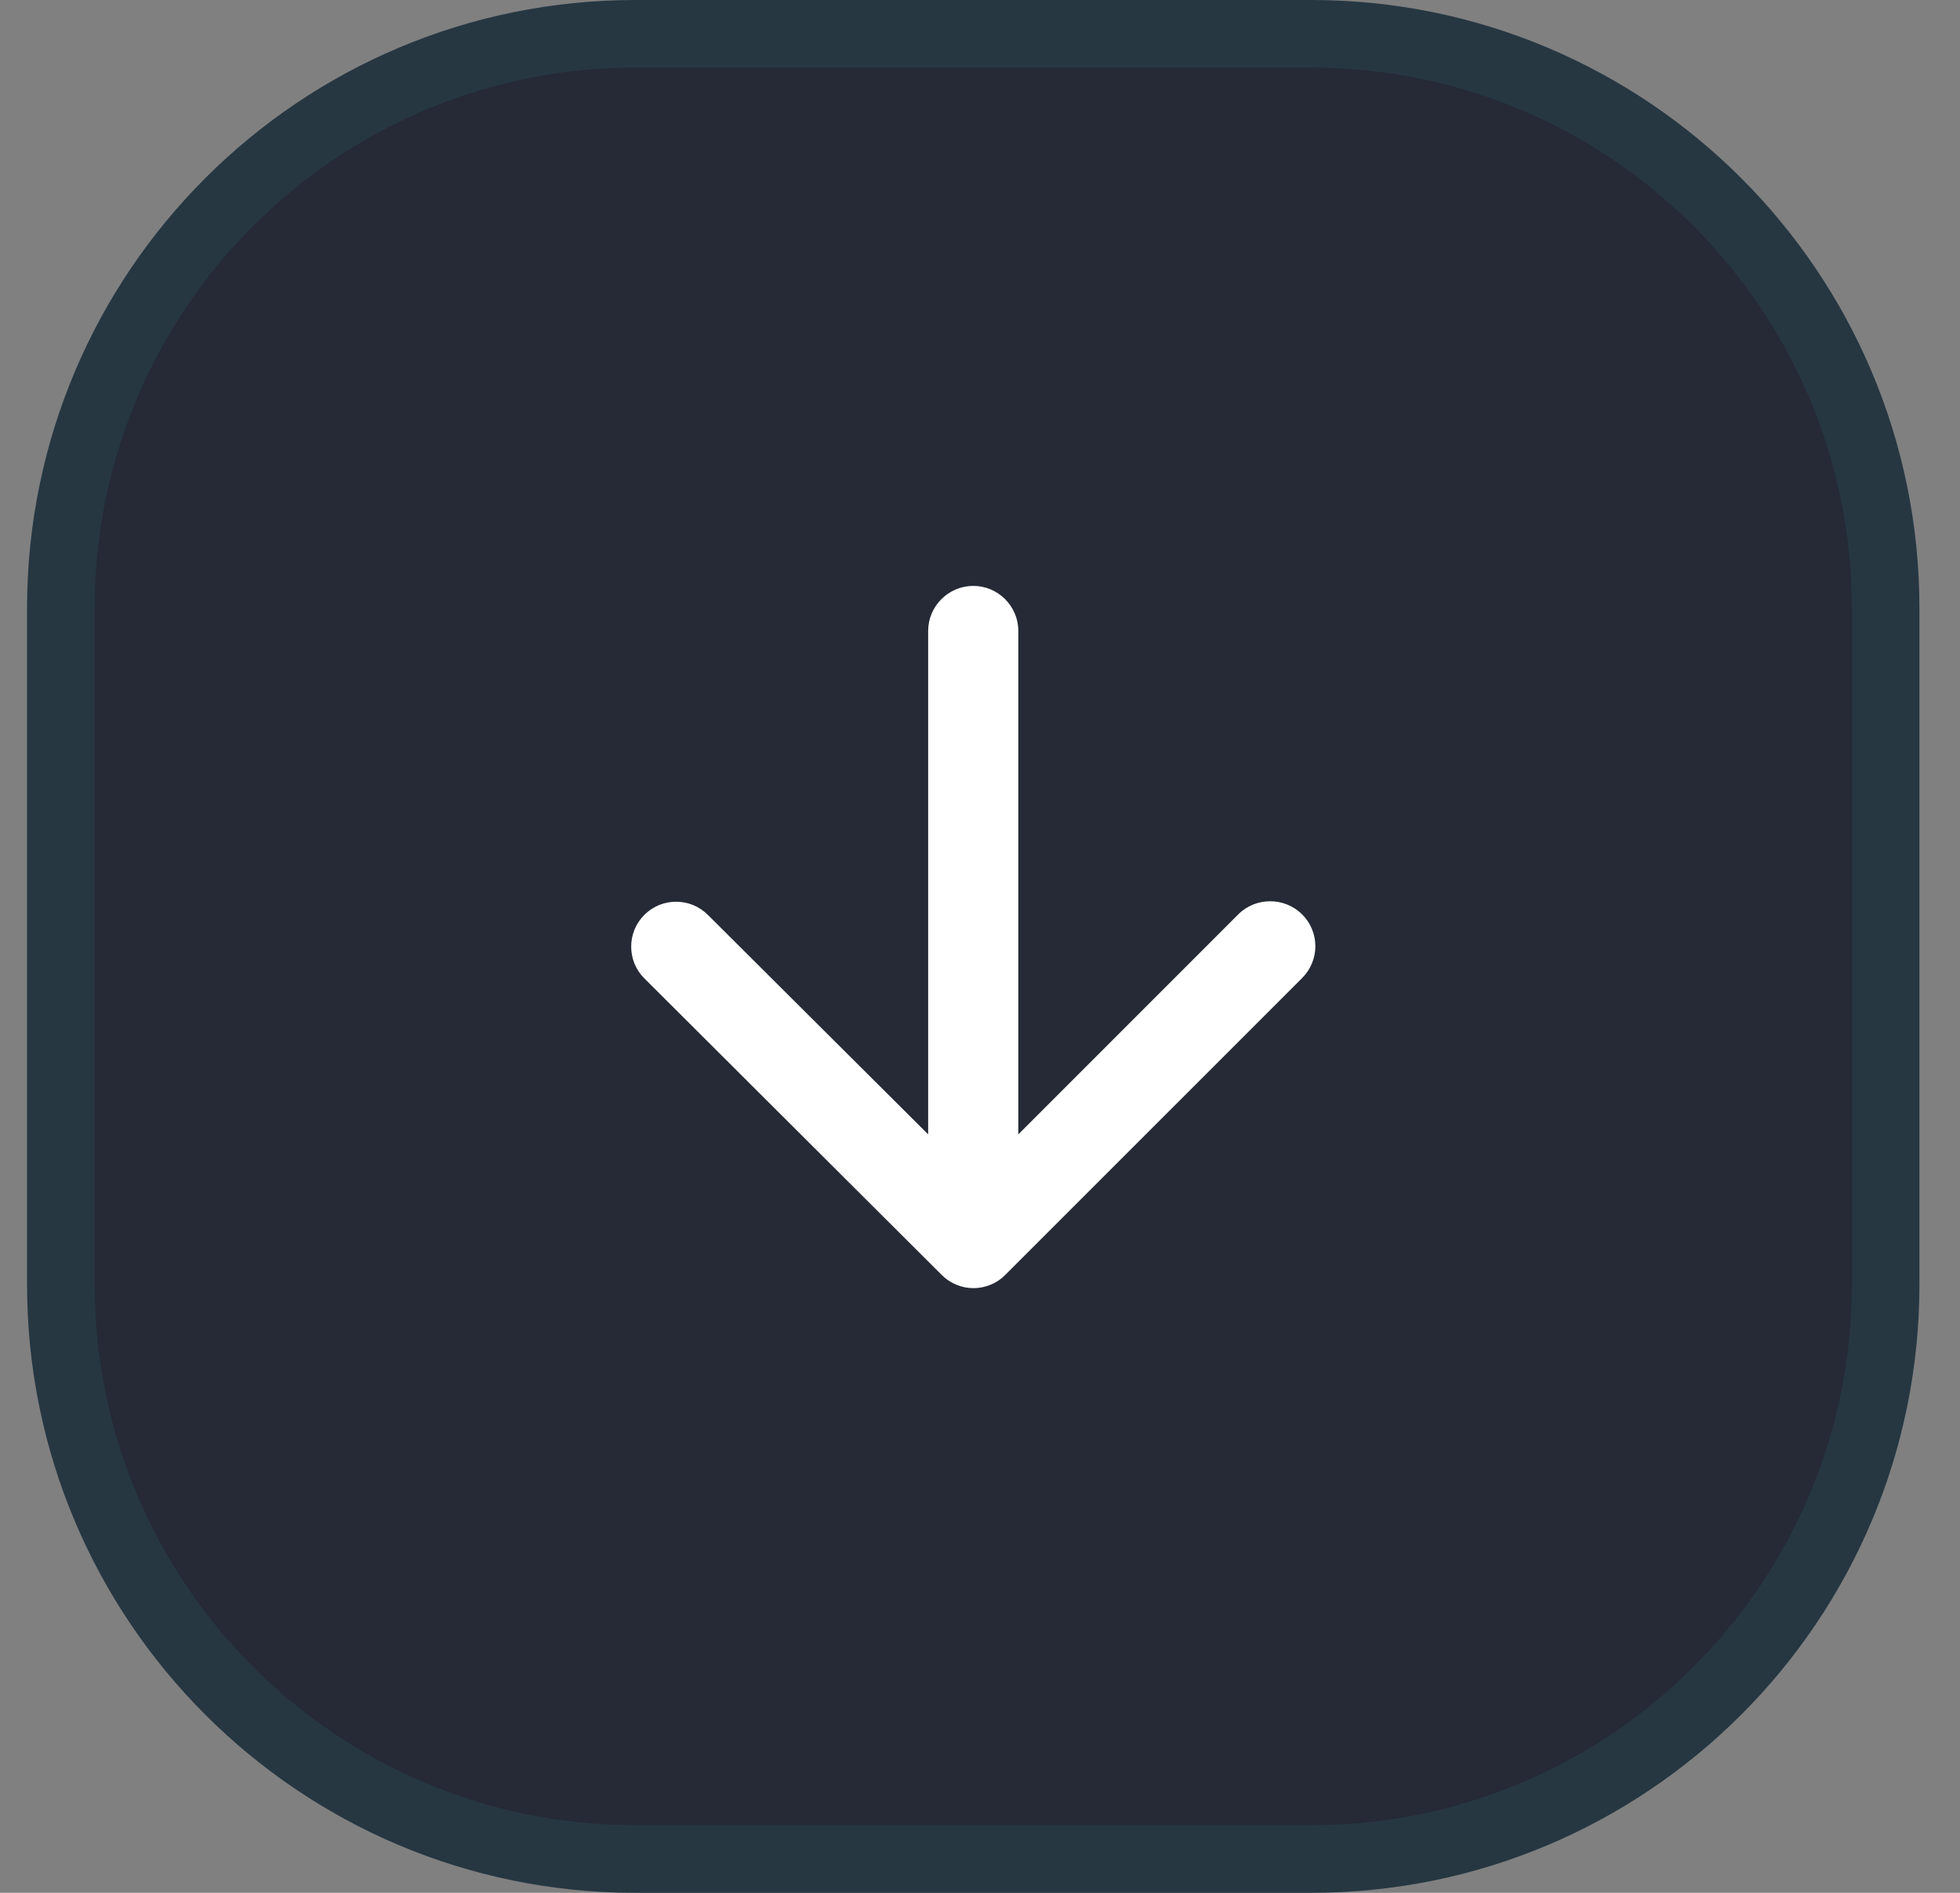
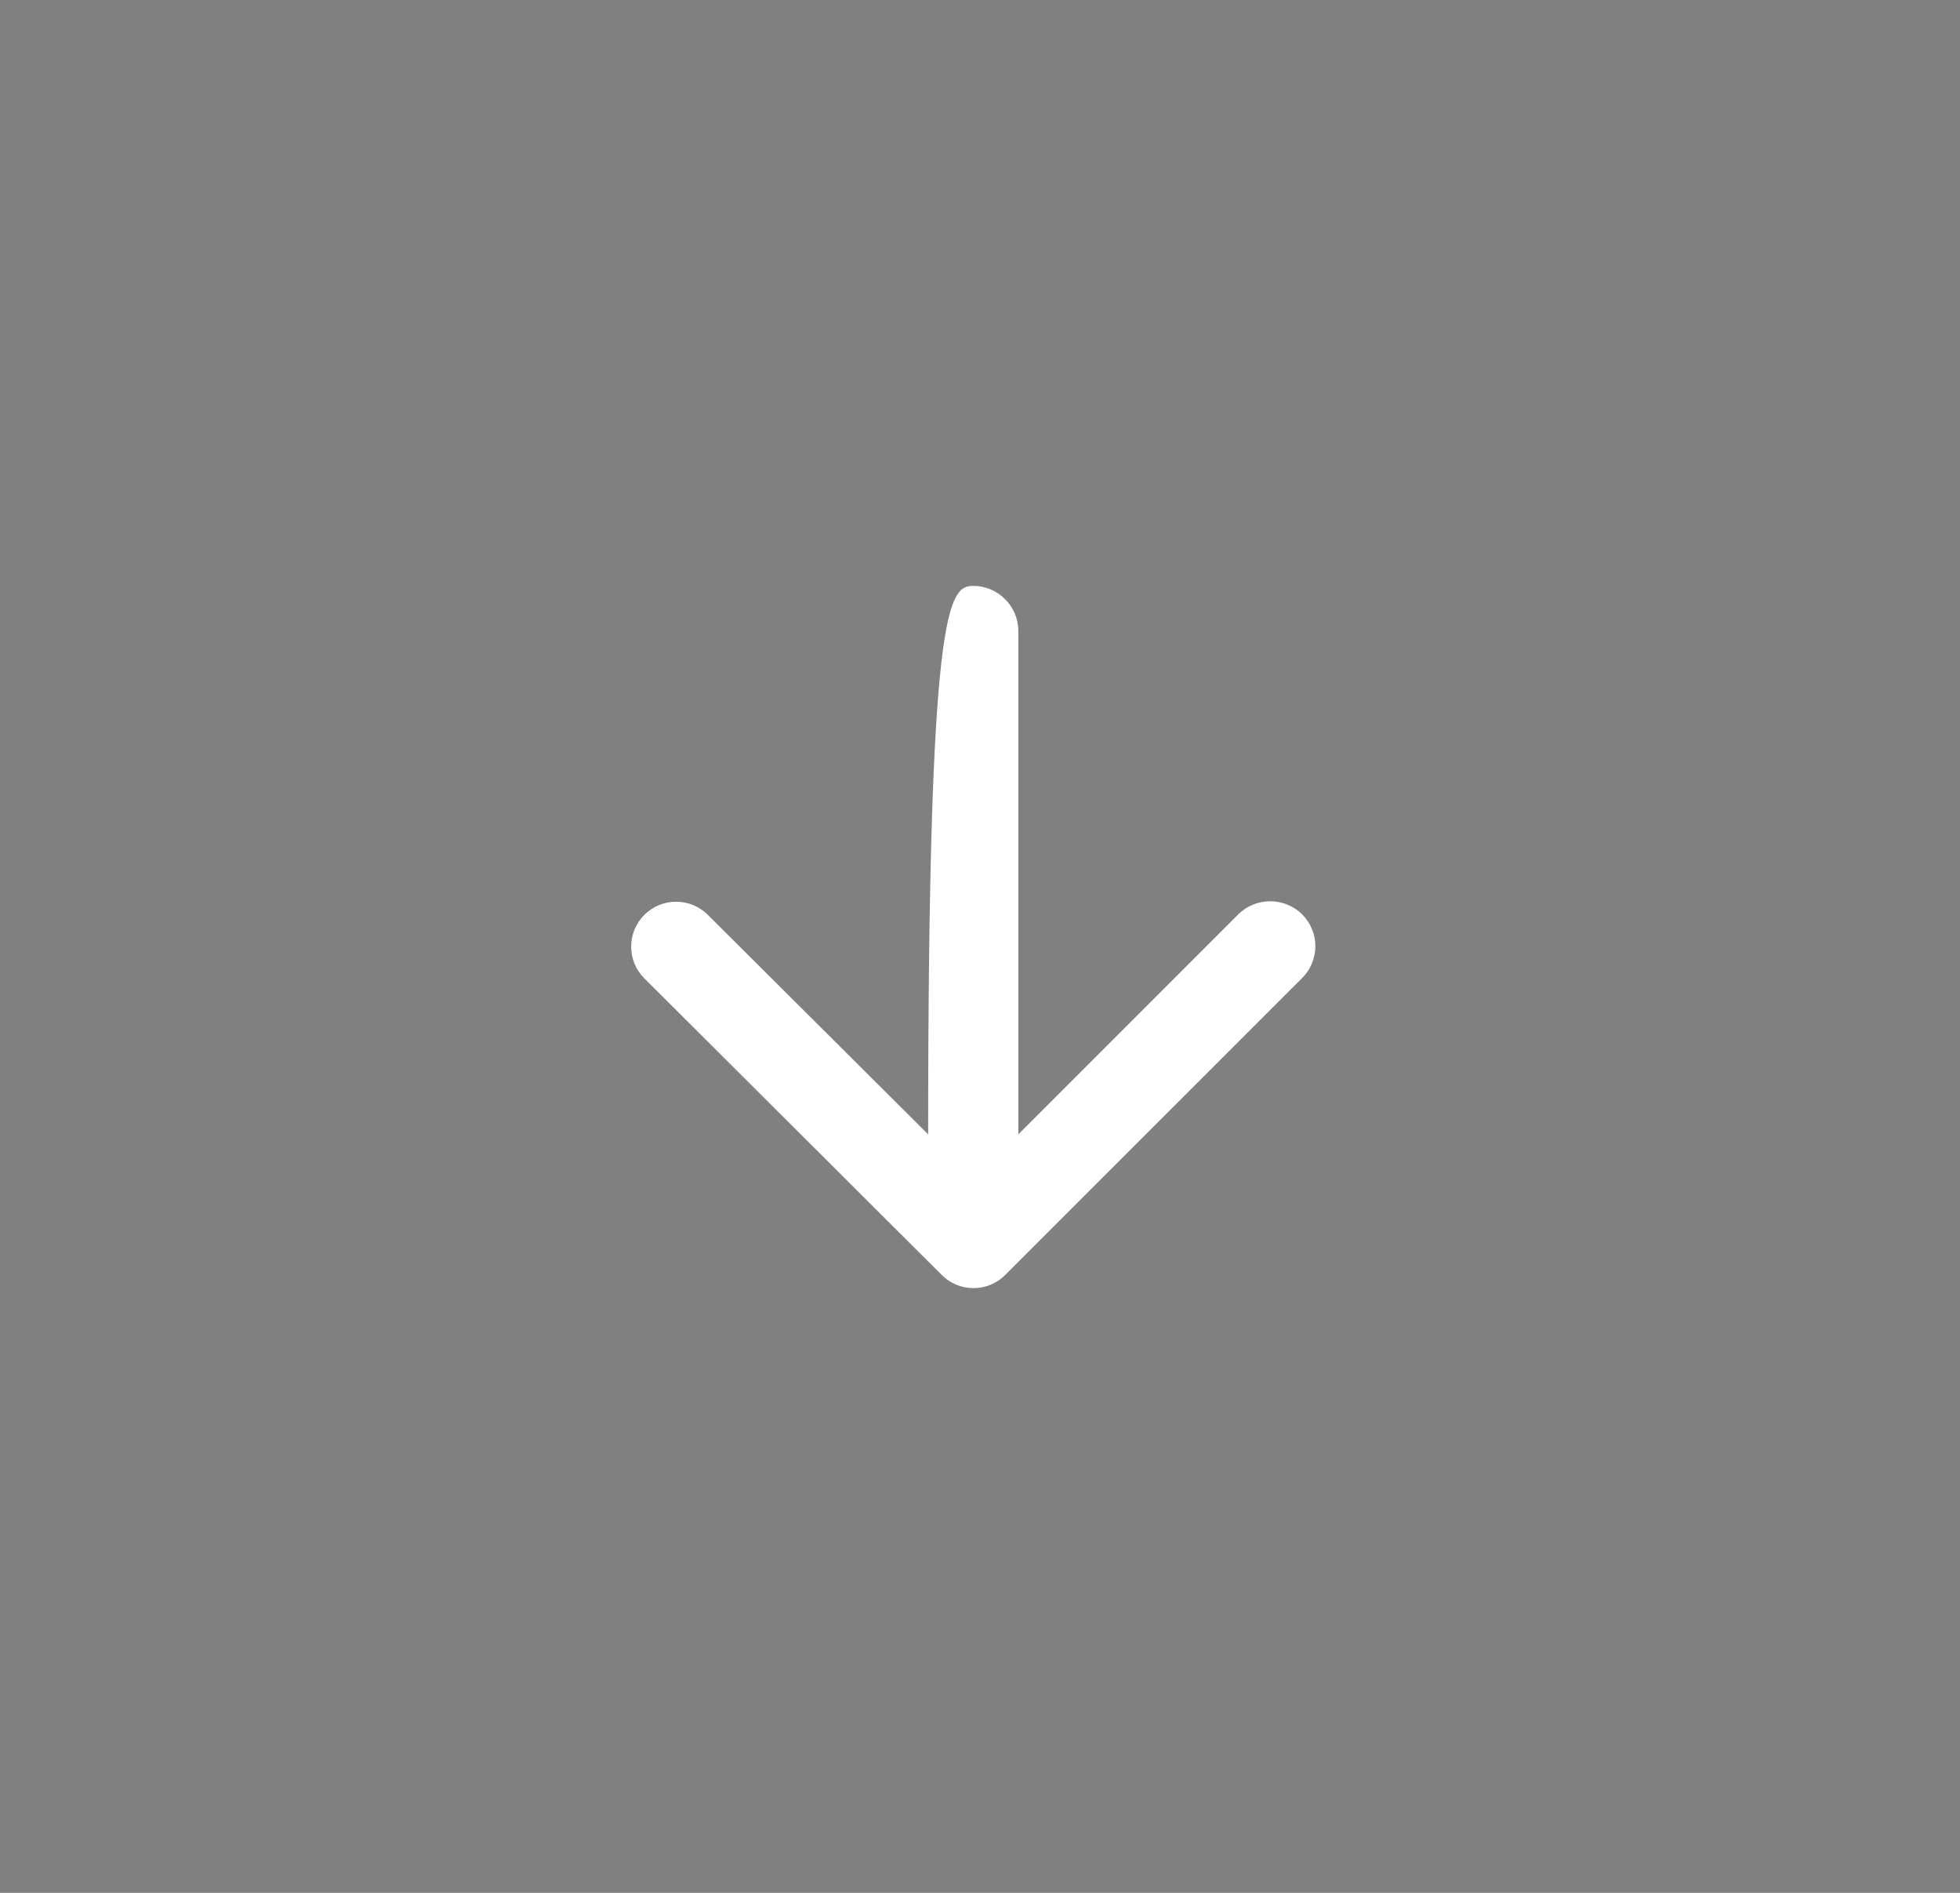
<svg xmlns="http://www.w3.org/2000/svg" width="29" height="28" viewBox="0 0 29 28" fill="none">
  <rect x="0" y="0" width="29" height="28" fill="#808080" stroke="none" />
-   <path d="M19.4 0.5H9.4C4.706 0.5 0.9 4.306 0.9 9V19C0.9 23.694 4.706 27.5 9.4 27.5H19.4C24.095 27.5 27.9 23.694 27.9 19V9C27.9 4.306 24.095 0.5 19.4 0.5Z" fill="#252A36" stroke="#263742" />
-   <path d="M15.067 9.333V16.78L18.32 13.527C18.58 13.267 19.007 13.267 19.267 13.527C19.329 13.588 19.378 13.662 19.411 13.742C19.445 13.823 19.462 13.909 19.462 13.997C19.462 14.084 19.445 14.17 19.411 14.251C19.378 14.332 19.329 14.405 19.267 14.467L14.873 18.86C14.812 18.922 14.739 18.971 14.658 19.004C14.577 19.038 14.491 19.055 14.403 19.055C14.316 19.055 14.23 19.038 14.149 19.004C14.069 18.971 13.995 18.922 13.934 18.86L9.534 14.473C9.472 14.412 9.423 14.338 9.389 14.258C9.356 14.177 9.339 14.091 9.339 14.003C9.339 13.916 9.356 13.83 9.389 13.749C9.423 13.668 9.472 13.595 9.534 13.533C9.595 13.472 9.669 13.423 9.749 13.389C9.83 13.356 9.916 13.339 10.004 13.339C10.091 13.339 10.177 13.356 10.258 13.389C10.339 13.423 10.412 13.472 10.473 13.533L13.733 16.78V9.333C13.733 8.967 14.034 8.667 14.4 8.667C14.767 8.667 15.067 8.967 15.067 9.333Z" fill="white" />
+   <path d="M15.067 9.333V16.78L18.32 13.527C18.58 13.267 19.007 13.267 19.267 13.527C19.329 13.588 19.378 13.662 19.411 13.742C19.445 13.823 19.462 13.909 19.462 13.997C19.462 14.084 19.445 14.17 19.411 14.251C19.378 14.332 19.329 14.405 19.267 14.467L14.873 18.86C14.812 18.922 14.739 18.971 14.658 19.004C14.577 19.038 14.491 19.055 14.403 19.055C14.316 19.055 14.23 19.038 14.149 19.004C14.069 18.971 13.995 18.922 13.934 18.86L9.534 14.473C9.472 14.412 9.423 14.338 9.389 14.258C9.356 14.177 9.339 14.091 9.339 14.003C9.339 13.916 9.356 13.83 9.389 13.749C9.423 13.668 9.472 13.595 9.534 13.533C9.595 13.472 9.669 13.423 9.749 13.389C9.83 13.356 9.916 13.339 10.004 13.339C10.091 13.339 10.177 13.356 10.258 13.389C10.339 13.423 10.412 13.472 10.473 13.533L13.733 16.78C13.733 8.967 14.034 8.667 14.4 8.667C14.767 8.667 15.067 8.967 15.067 9.333Z" fill="white" />
</svg>